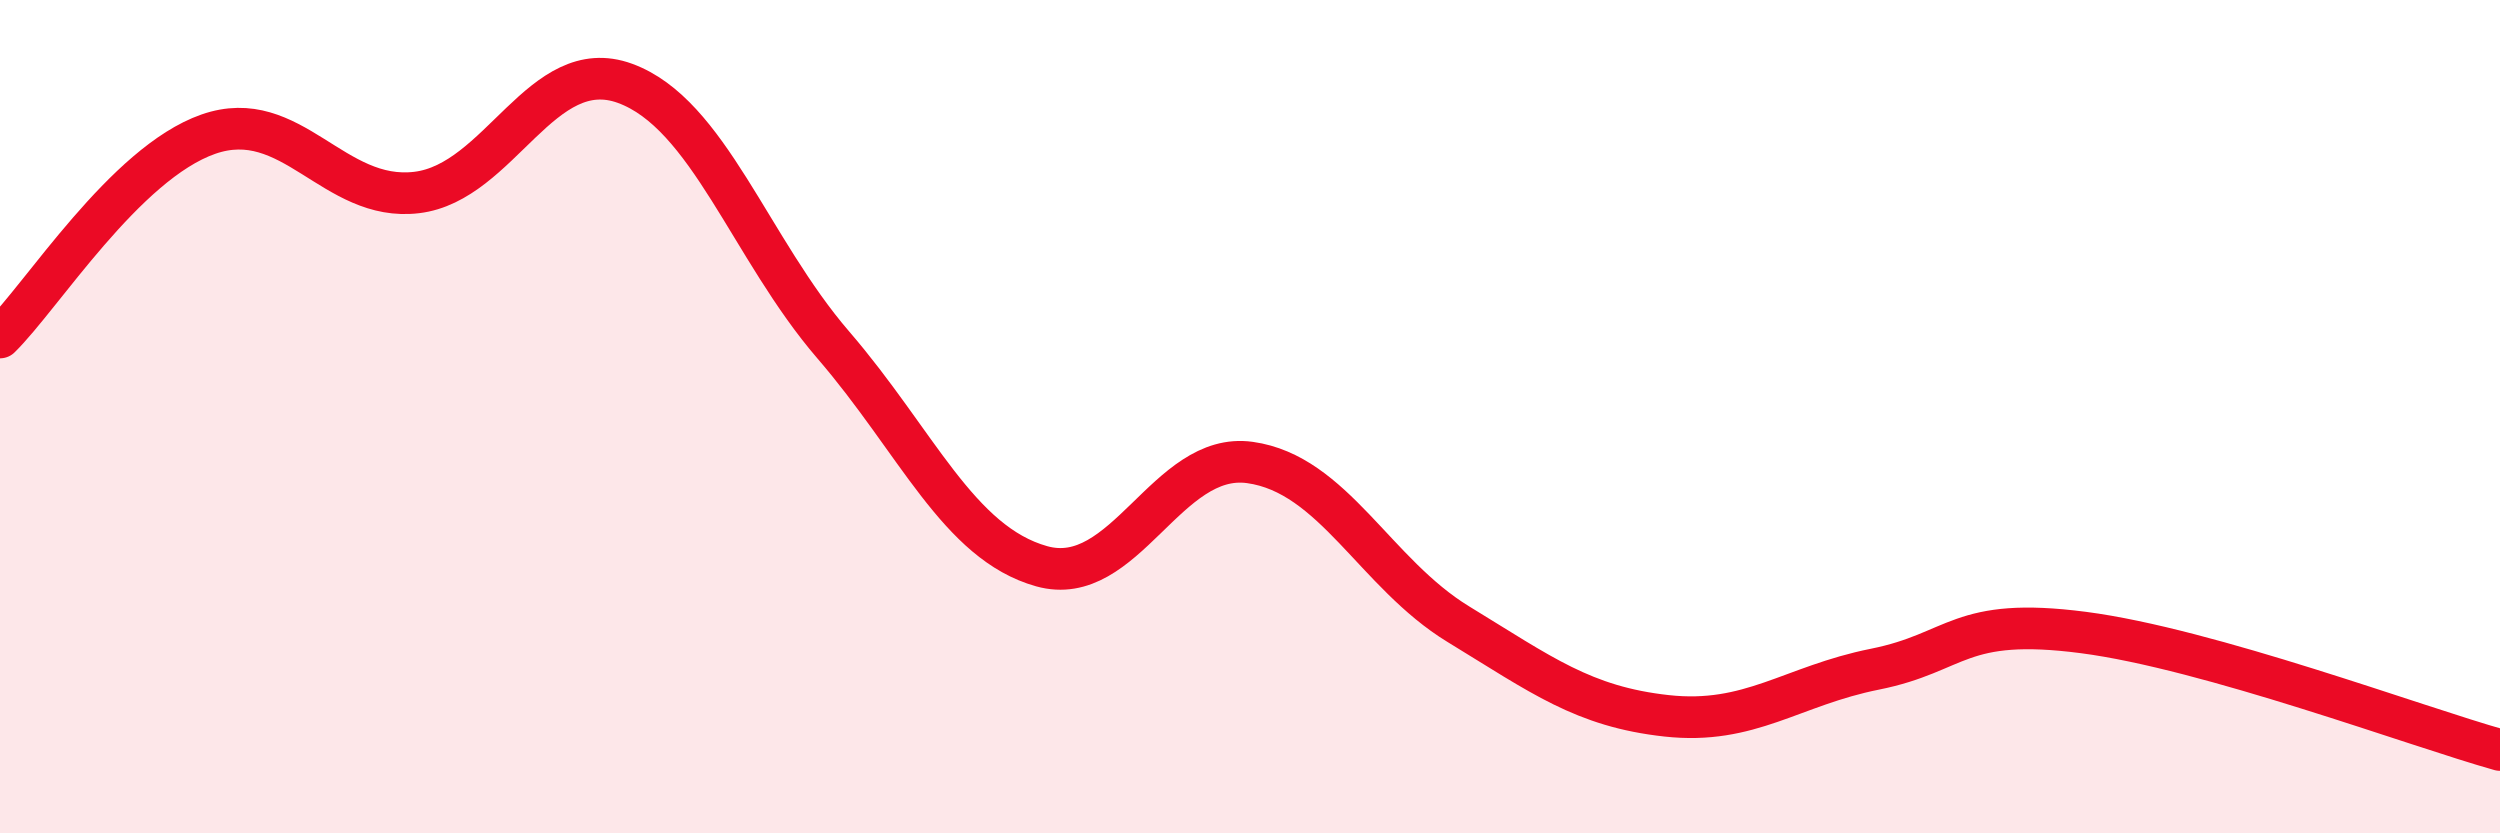
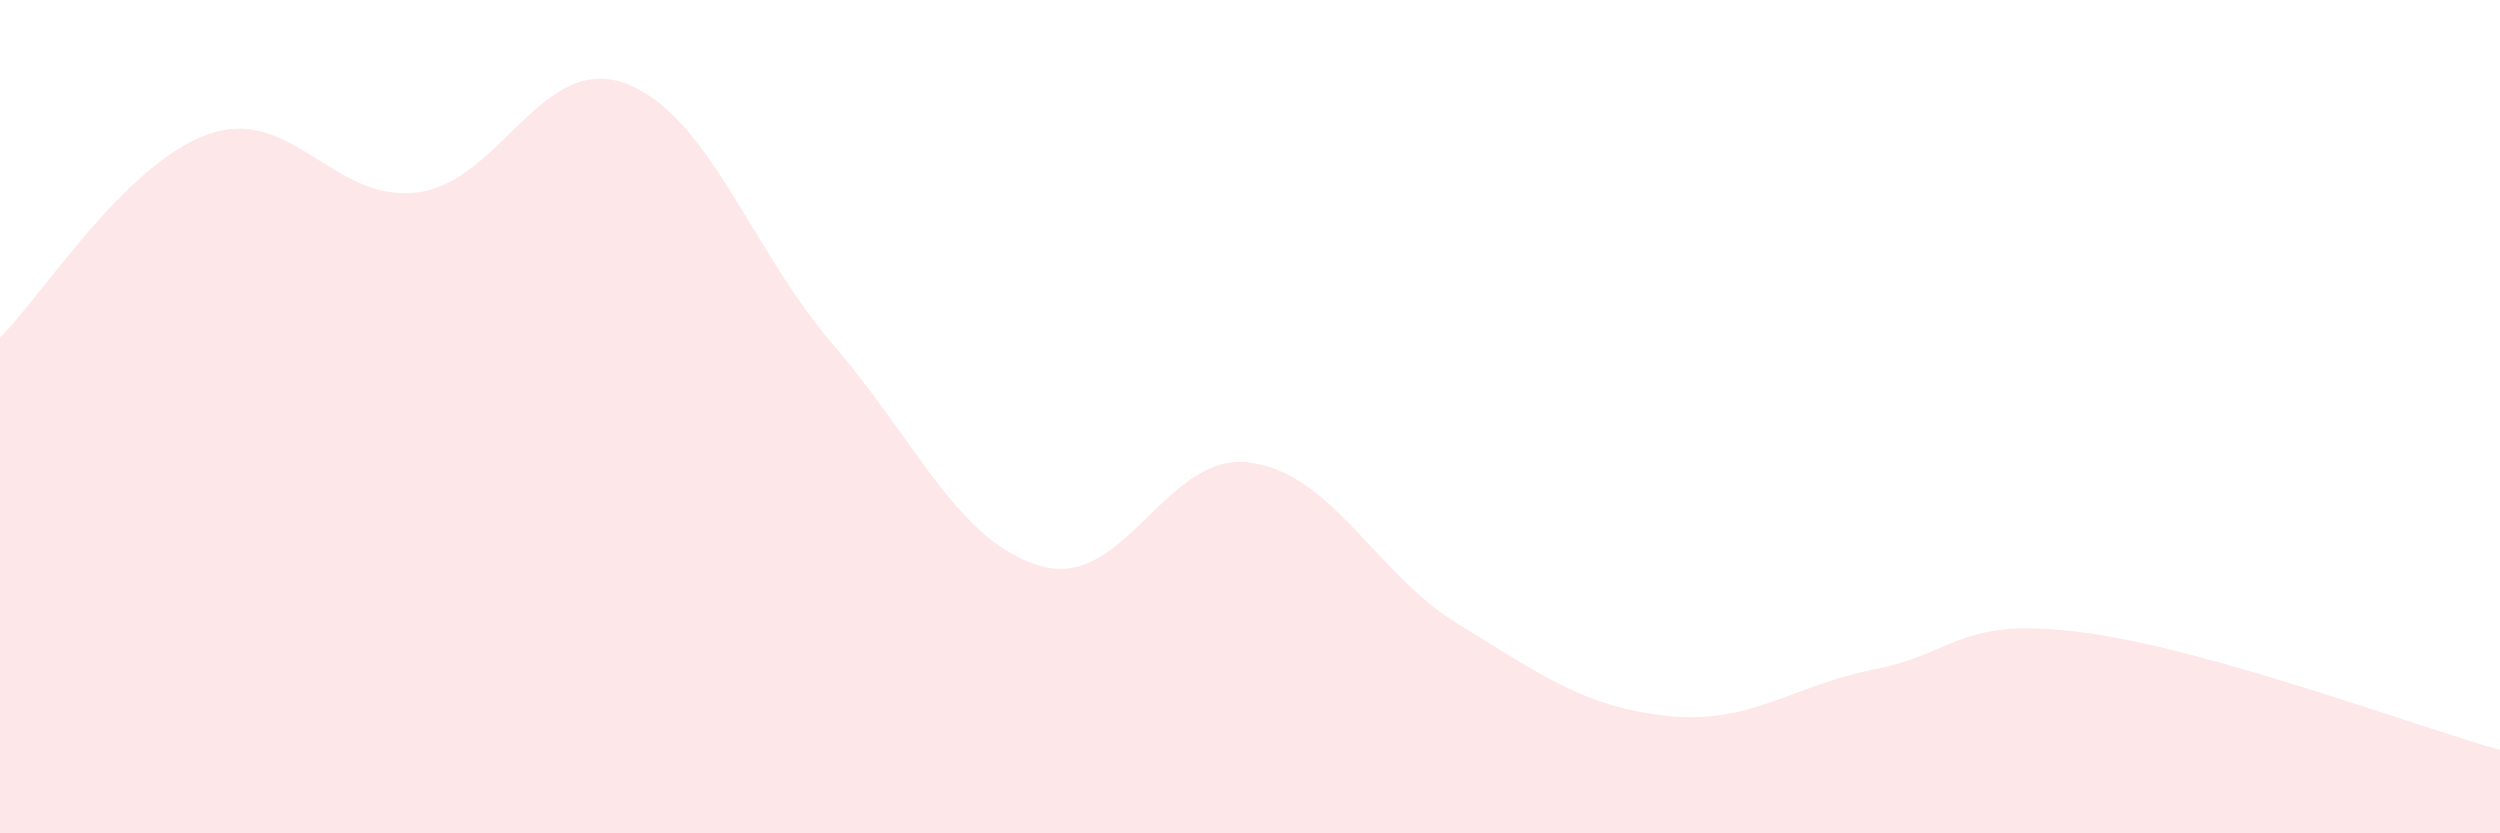
<svg xmlns="http://www.w3.org/2000/svg" width="60" height="20" viewBox="0 0 60 20">
  <path d="M 0,8.1 C 1,7.12 3,3.92 5,3.22 C 7,2.52 8,4.86 10,4.62 C 12,4.38 13,1.27 15,2 C 17,2.73 18,5.96 20,8.28 C 22,10.6 23,13.03 25,13.59 C 27,14.15 28,10.82 30,11.1 C 32,11.38 33,13.76 35,14.98 C 37,16.2 38,16.96 40,17.18 C 42,17.4 43,16.46 45,16.06 C 47,15.66 47,14.79 50,15.18 C 53,15.57 58,17.44 60,18L60 20L0 20Z" fill="#EB0A25" opacity="0.1" stroke-linecap="round" stroke-linejoin="round" />
-   <path d="M 0,8.1 C 1,7.12 3,3.92 5,3.22 C 7,2.52 8,4.86 10,4.62 C 12,4.38 13,1.27 15,2 C 17,2.73 18,5.96 20,8.28 C 22,10.6 23,13.03 25,13.59 C 27,14.15 28,10.82 30,11.1 C 32,11.38 33,13.76 35,14.98 C 37,16.2 38,16.96 40,17.18 C 42,17.4 43,16.46 45,16.06 C 47,15.66 47,14.79 50,15.18 C 53,15.57 58,17.44 60,18" stroke="#EB0A25" stroke-width="1" fill="none" stroke-linecap="round" stroke-linejoin="round" />
</svg>